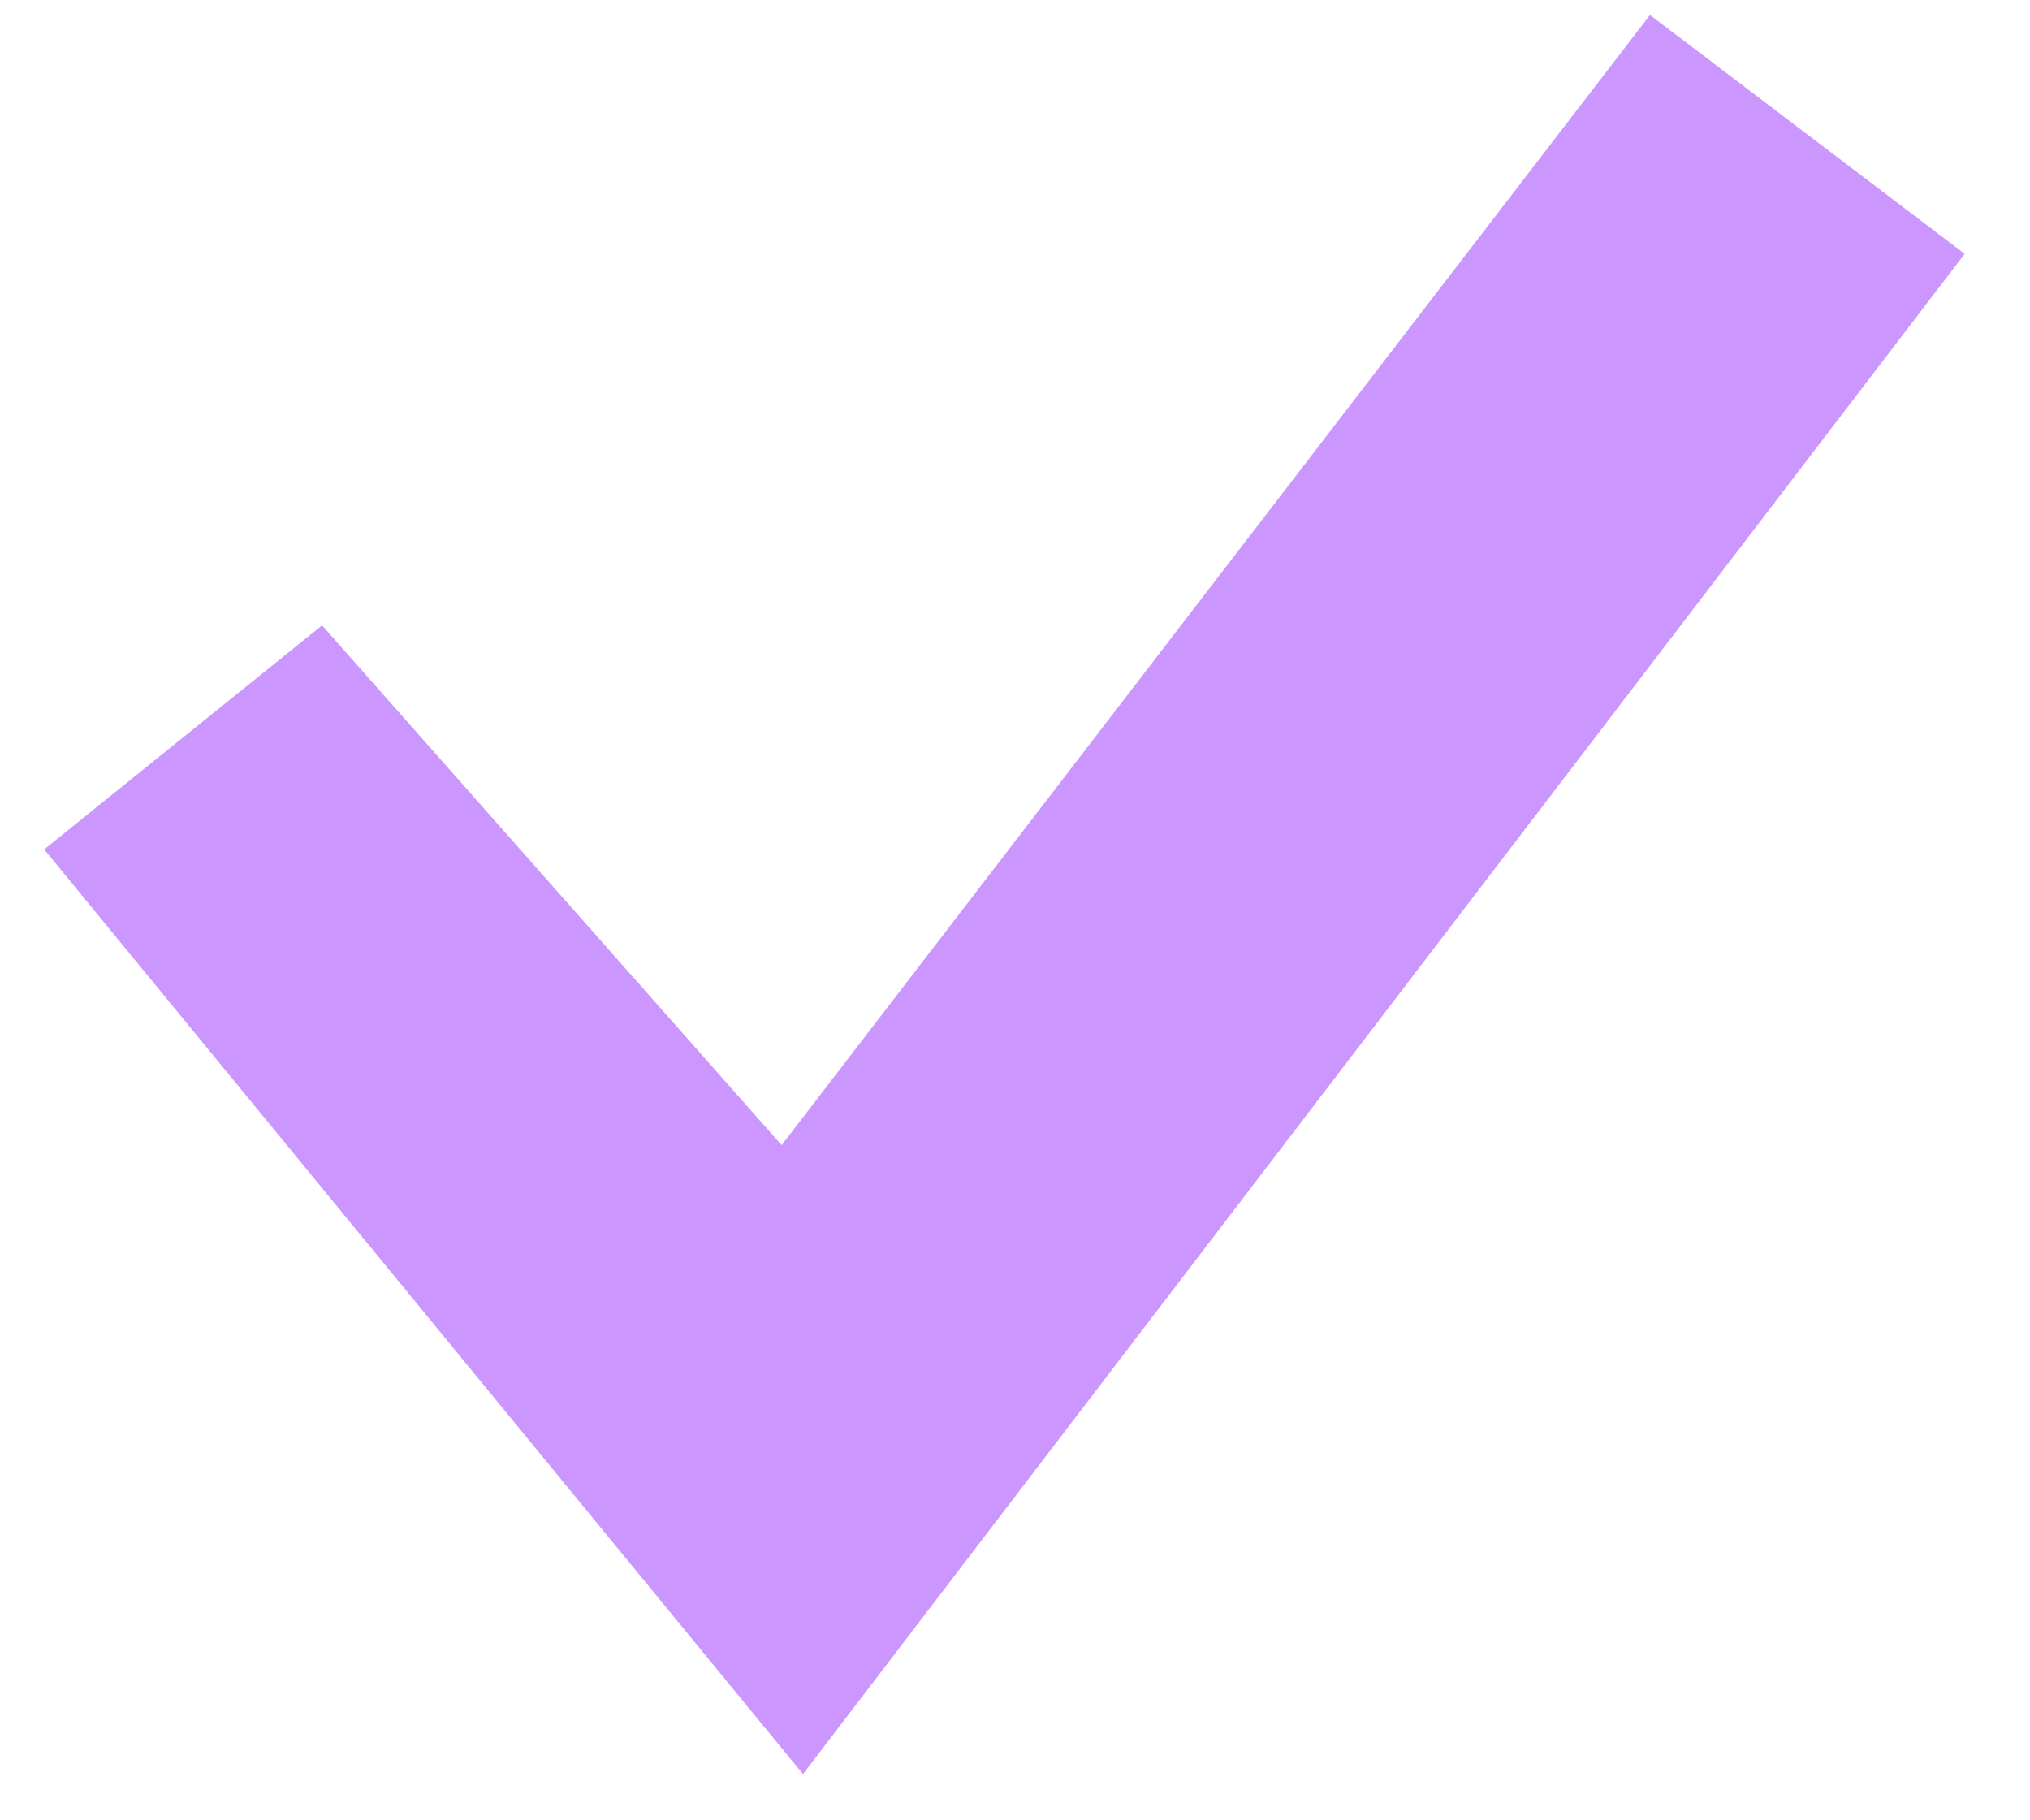
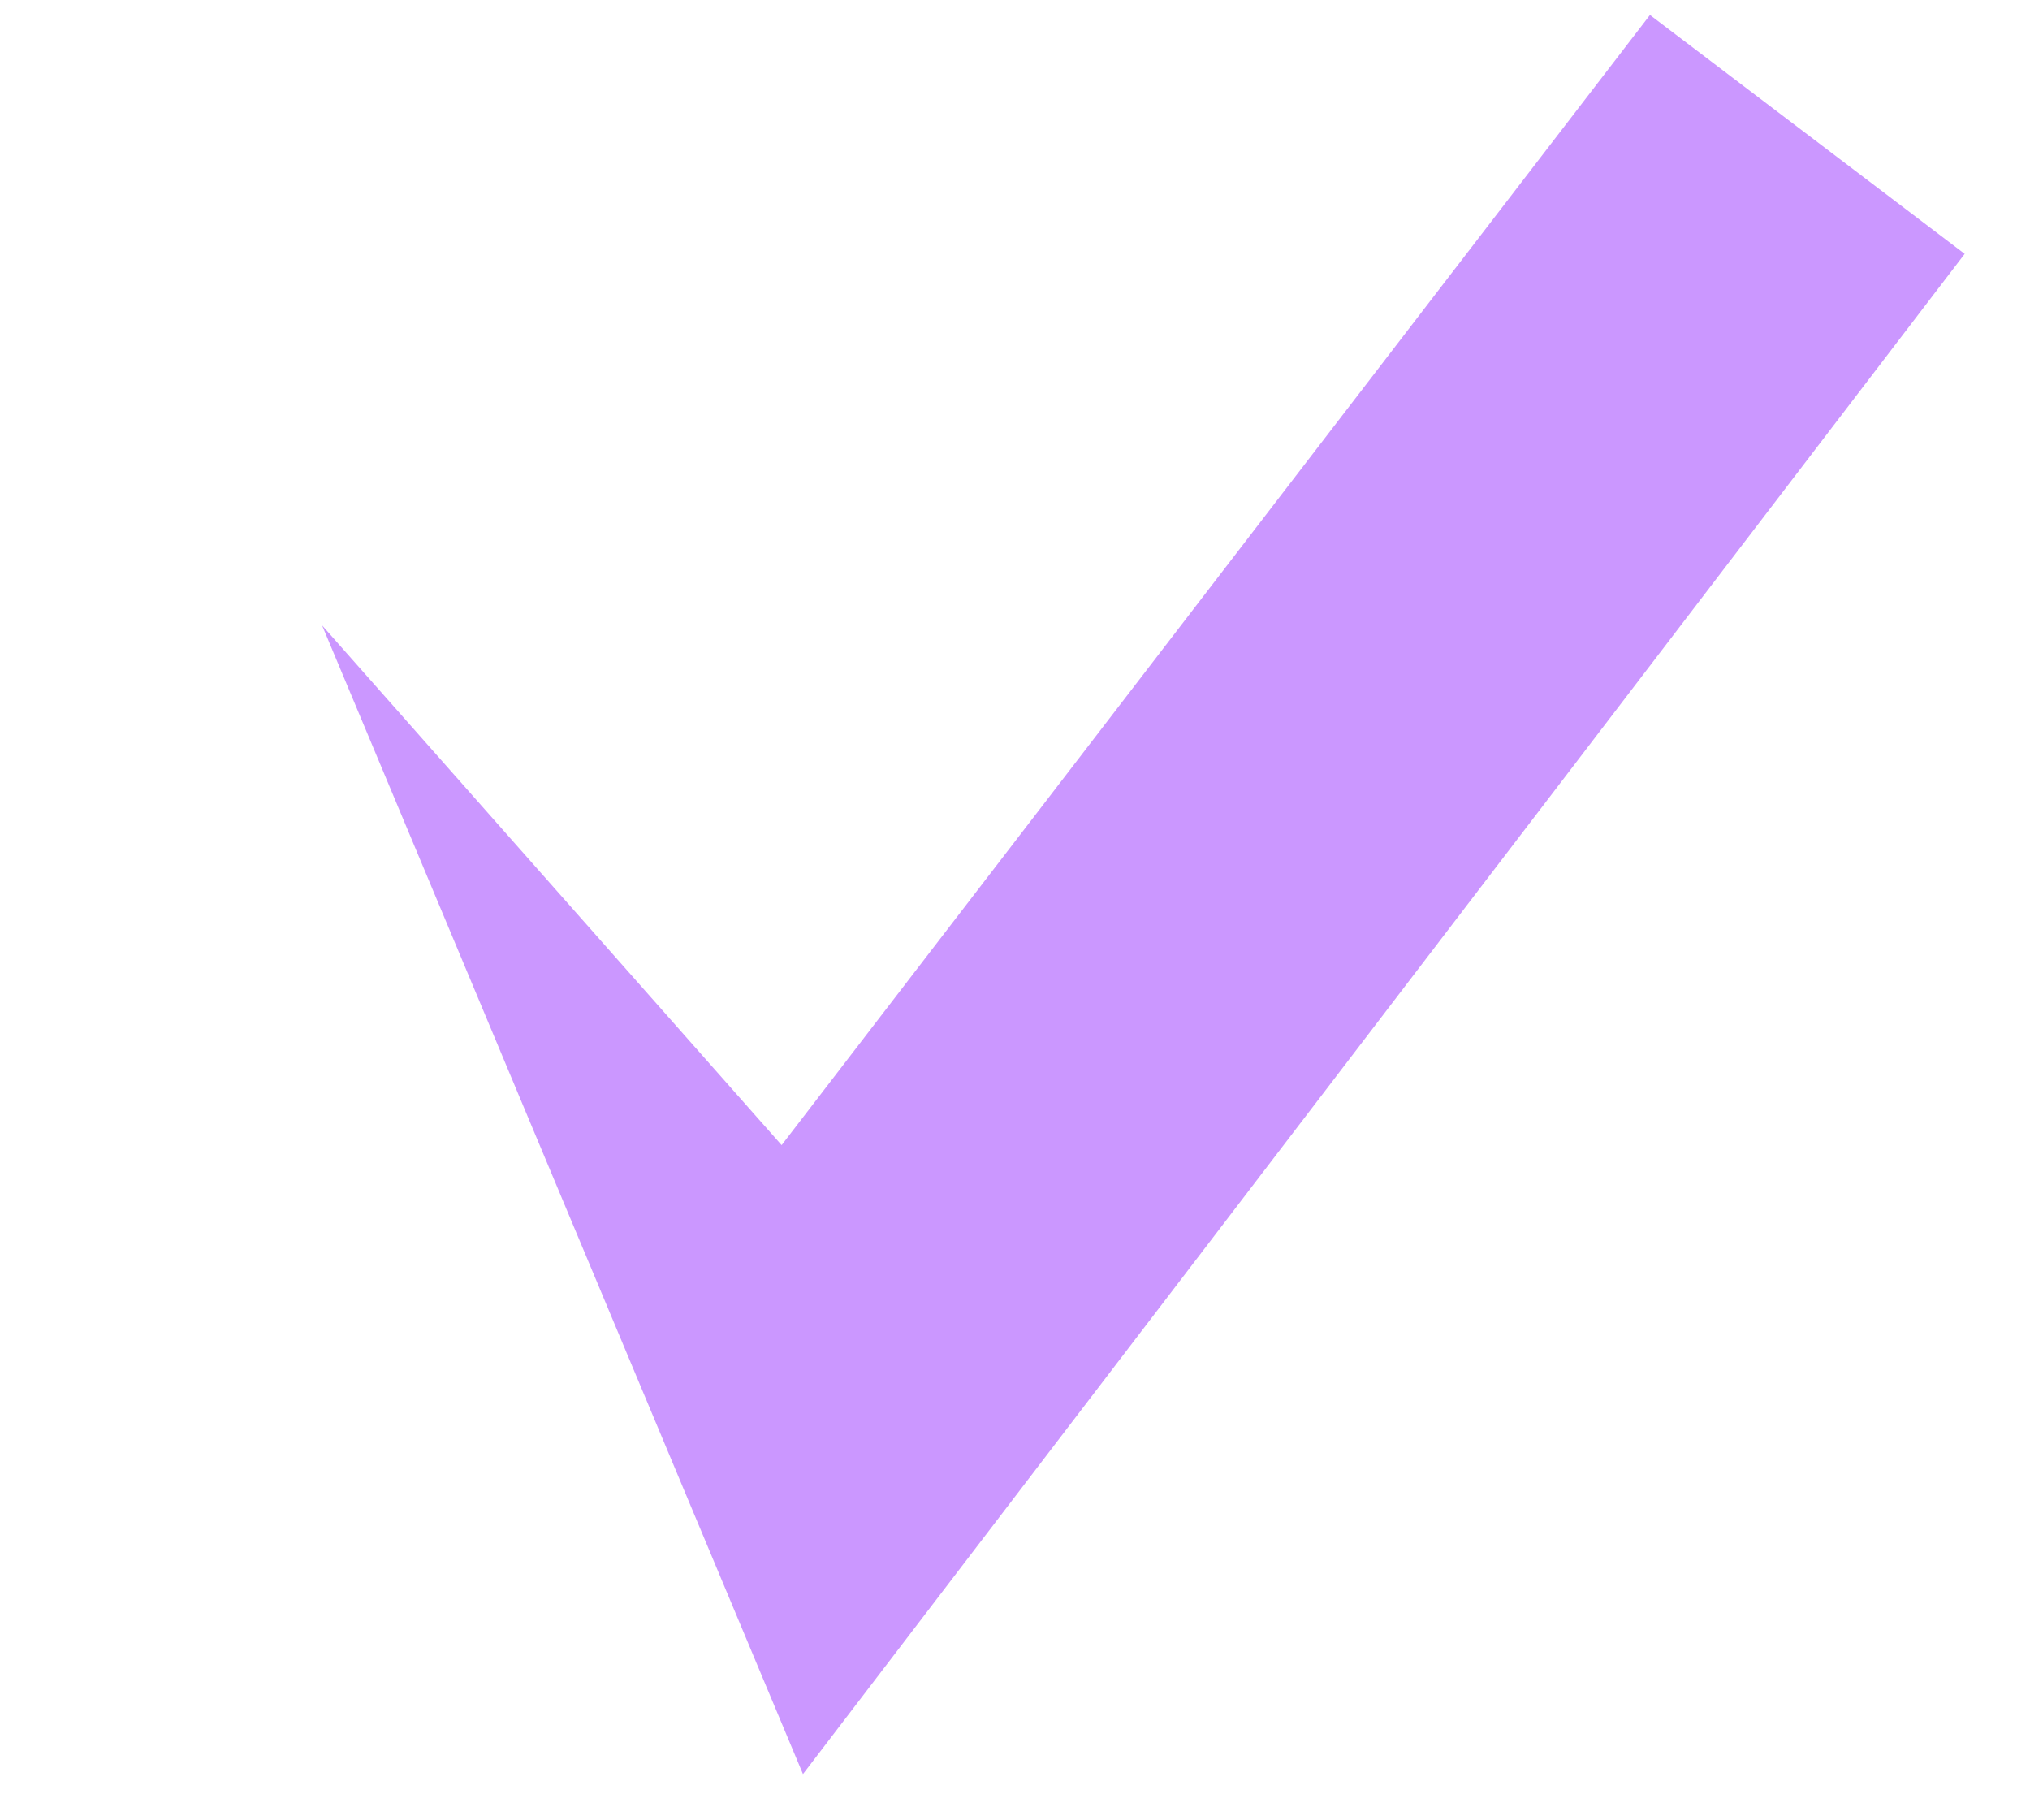
<svg xmlns="http://www.w3.org/2000/svg" width="29" height="26" viewBox="0 0 29 26" fill="none">
-   <path d="M11.471 25.34L0.631 12.132L4.601 8.932L11.166 16.356L23.571 0.214L28.067 3.626L11.471 25.34Z" fill="#CB97FF" />
+   <path d="M11.471 25.34L4.601 8.932L11.166 16.356L23.571 0.214L28.067 3.626L11.471 25.34Z" fill="#CB97FF" />
</svg>